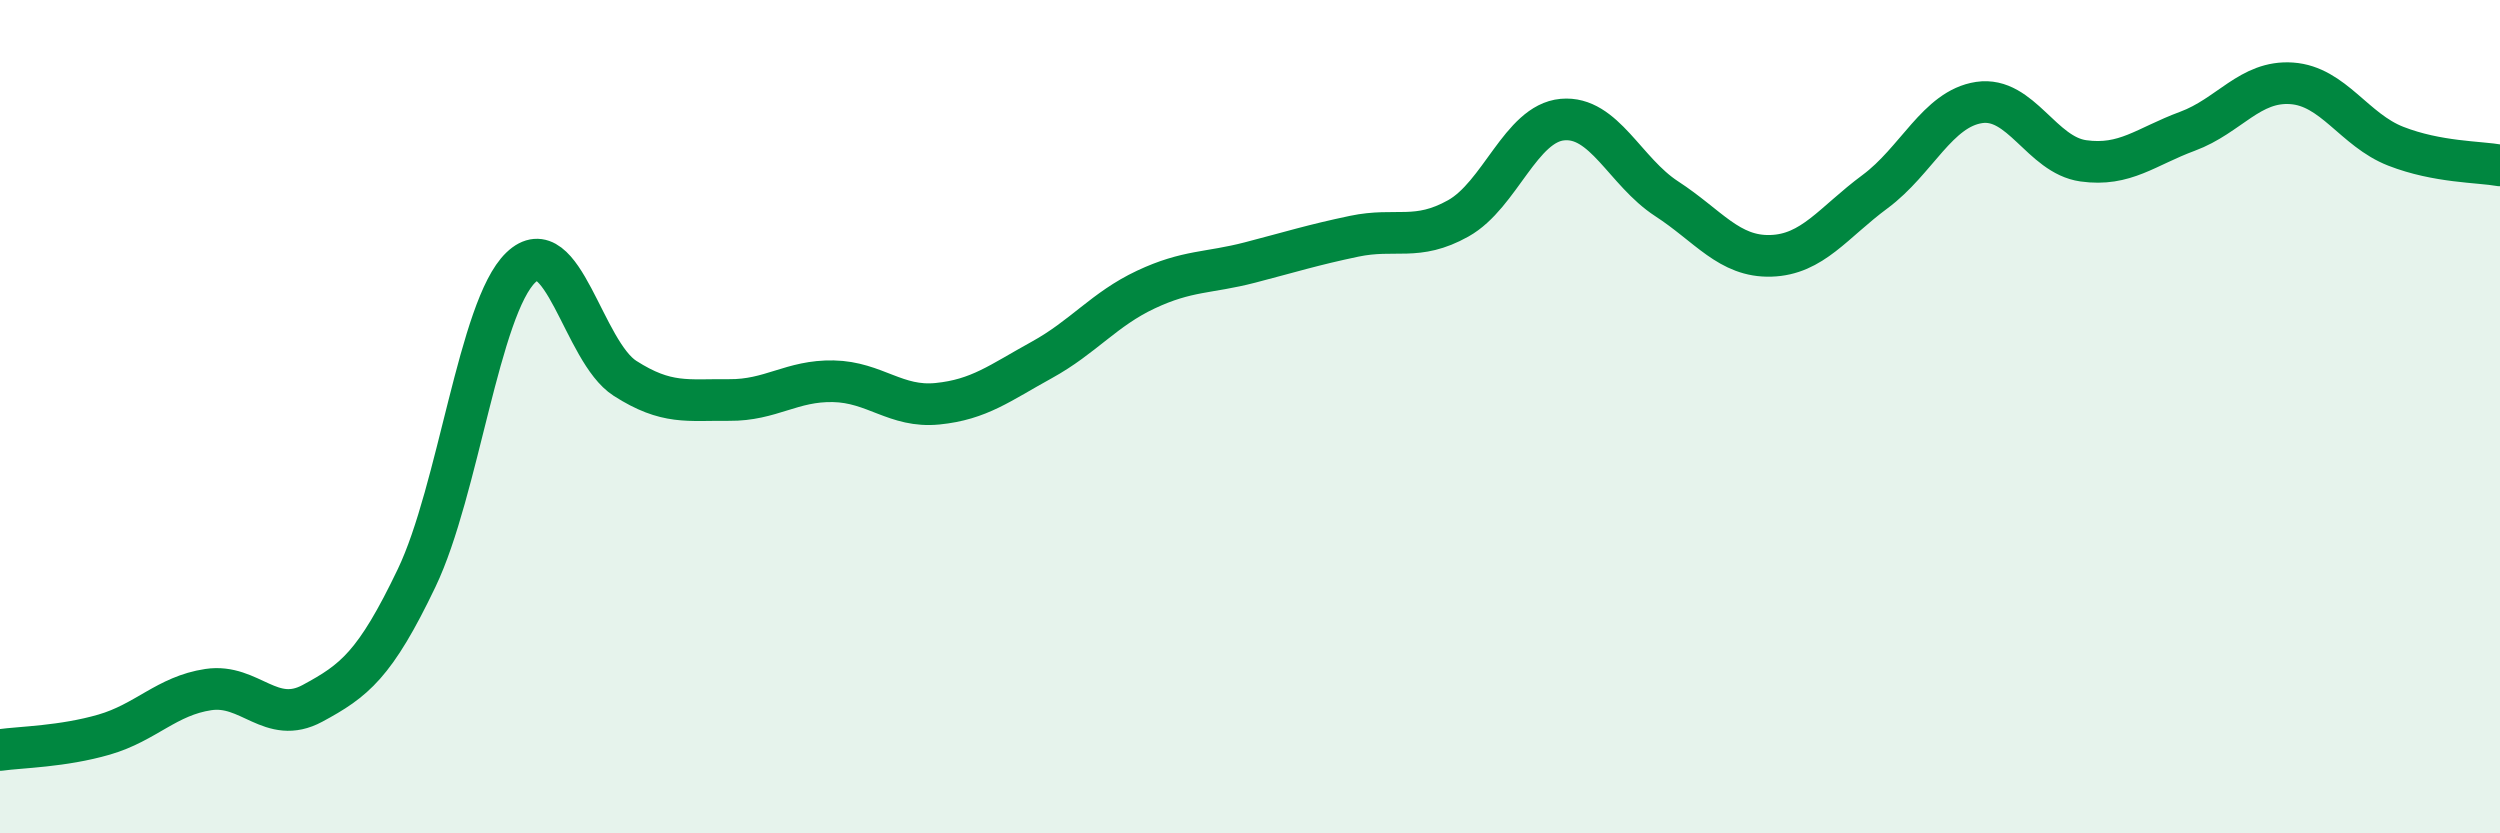
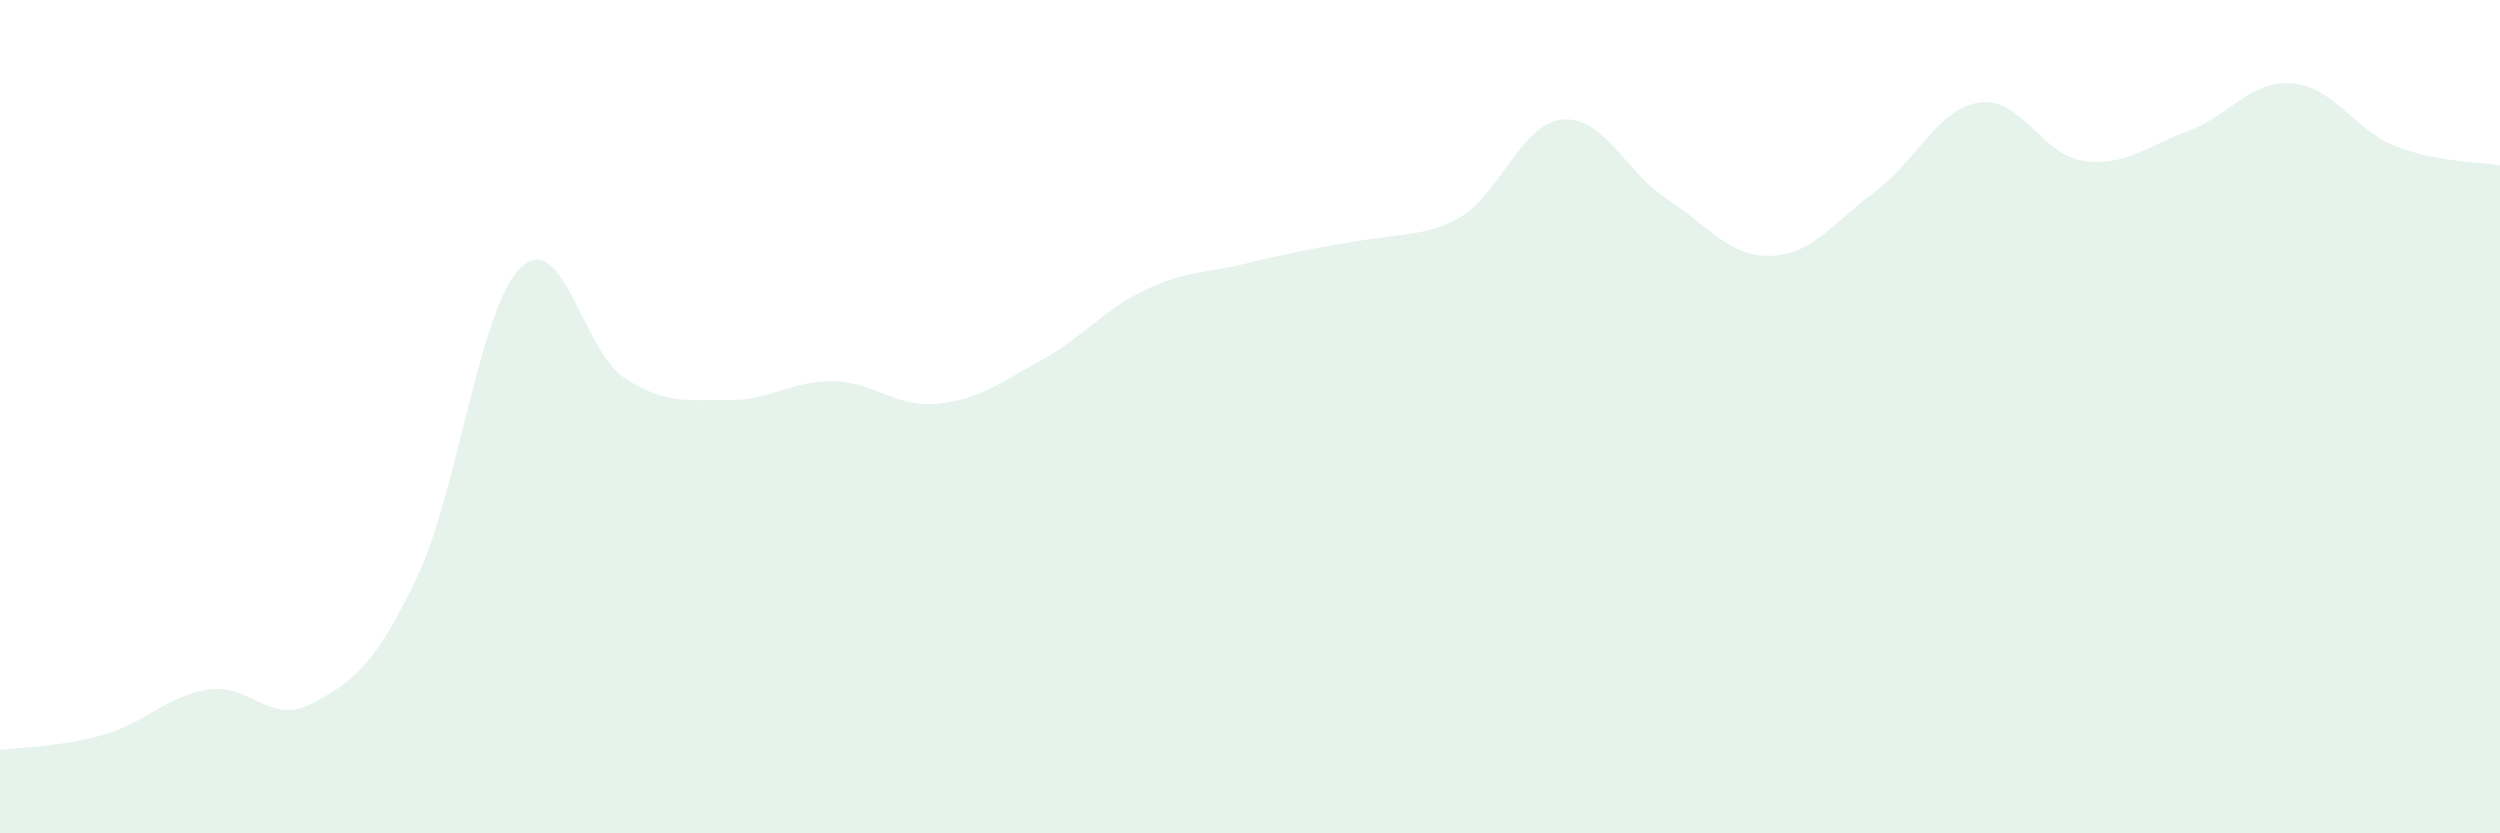
<svg xmlns="http://www.w3.org/2000/svg" width="60" height="20" viewBox="0 0 60 20">
-   <path d="M 0,18 C 0.5,17.93 1.5,17.92 2.5,17.63 C 3.5,17.34 4,16.7 5,16.55 C 6,16.4 6.5,17.42 7.5,16.88 C 8.5,16.34 9,15.96 10,13.87 C 11,11.78 11.5,7.38 12.5,6.42 C 13.5,5.46 14,8.44 15,9.08 C 16,9.72 16.5,9.59 17.5,9.6 C 18.5,9.61 19,9.13 20,9.15 C 21,9.17 21.5,9.79 22.5,9.69 C 23.5,9.59 24,9.19 25,8.64 C 26,8.09 26.5,7.42 27.5,6.95 C 28.5,6.48 29,6.56 30,6.3 C 31,6.04 31.5,5.88 32.5,5.67 C 33.5,5.46 34,5.8 35,5.24 C 36,4.68 36.5,2.96 37.5,2.87 C 38.5,2.78 39,4.12 40,4.77 C 41,5.42 41.5,6.17 42.5,6.14 C 43.5,6.11 44,5.34 45,4.6 C 46,3.86 46.5,2.61 47.5,2.46 C 48.5,2.31 49,3.72 50,3.86 C 51,4 51.5,3.52 52.5,3.15 C 53.5,2.78 54,1.93 55,2 C 56,2.07 56.5,3.12 57.5,3.51 C 58.5,3.9 59.5,3.88 60,3.97L60 20L0 20Z" fill="#008740" opacity="0.1" stroke-linecap="round" stroke-linejoin="round" />
-   <path d="M 0,18 C 0.5,17.93 1.5,17.92 2.5,17.63 C 3.5,17.34 4,16.7 5,16.55 C 6,16.4 6.5,17.42 7.5,16.88 C 8.5,16.34 9,15.96 10,13.87 C 11,11.78 11.5,7.38 12.5,6.42 C 13.5,5.46 14,8.44 15,9.08 C 16,9.72 16.5,9.59 17.5,9.6 C 18.5,9.61 19,9.13 20,9.15 C 21,9.17 21.5,9.79 22.5,9.69 C 23.5,9.59 24,9.19 25,8.64 C 26,8.09 26.5,7.42 27.5,6.95 C 28.5,6.48 29,6.56 30,6.3 C 31,6.04 31.5,5.88 32.5,5.67 C 33.5,5.46 34,5.8 35,5.24 C 36,4.68 36.5,2.96 37.5,2.87 C 38.5,2.78 39,4.12 40,4.77 C 41,5.42 41.5,6.17 42.5,6.14 C 43.5,6.11 44,5.34 45,4.6 C 46,3.86 46.5,2.61 47.5,2.46 C 48.5,2.31 49,3.72 50,3.86 C 51,4 51.5,3.52 52.5,3.15 C 53.5,2.78 54,1.93 55,2 C 56,2.07 56.5,3.12 57.5,3.51 C 58.5,3.9 59.5,3.88 60,3.97" stroke="#008740" stroke-width="1" fill="none" stroke-linecap="round" stroke-linejoin="round" />
+   <path d="M 0,18 C 0.5,17.93 1.5,17.92 2.5,17.63 C 3.5,17.34 4,16.7 5,16.55 C 6,16.4 6.5,17.42 7.5,16.88 C 8.5,16.34 9,15.96 10,13.87 C 11,11.78 11.5,7.38 12.5,6.42 C 13.5,5.46 14,8.44 15,9.08 C 16,9.72 16.5,9.59 17.5,9.6 C 18.5,9.61 19,9.13 20,9.15 C 21,9.17 21.5,9.79 22.5,9.69 C 23.5,9.59 24,9.19 25,8.64 C 26,8.09 26.5,7.42 27.5,6.95 C 28.5,6.48 29,6.56 30,6.3 C 33.5,5.46 34,5.8 35,5.24 C 36,4.68 36.5,2.96 37.5,2.87 C 38.5,2.78 39,4.12 40,4.77 C 41,5.42 41.5,6.17 42.5,6.14 C 43.5,6.11 44,5.34 45,4.6 C 46,3.86 46.5,2.61 47.5,2.46 C 48.5,2.31 49,3.72 50,3.86 C 51,4 51.5,3.52 52.5,3.15 C 53.5,2.78 54,1.93 55,2 C 56,2.07 56.5,3.12 57.5,3.51 C 58.5,3.9 59.5,3.88 60,3.97L60 20L0 20Z" fill="#008740" opacity="0.1" stroke-linecap="round" stroke-linejoin="round" />
</svg>